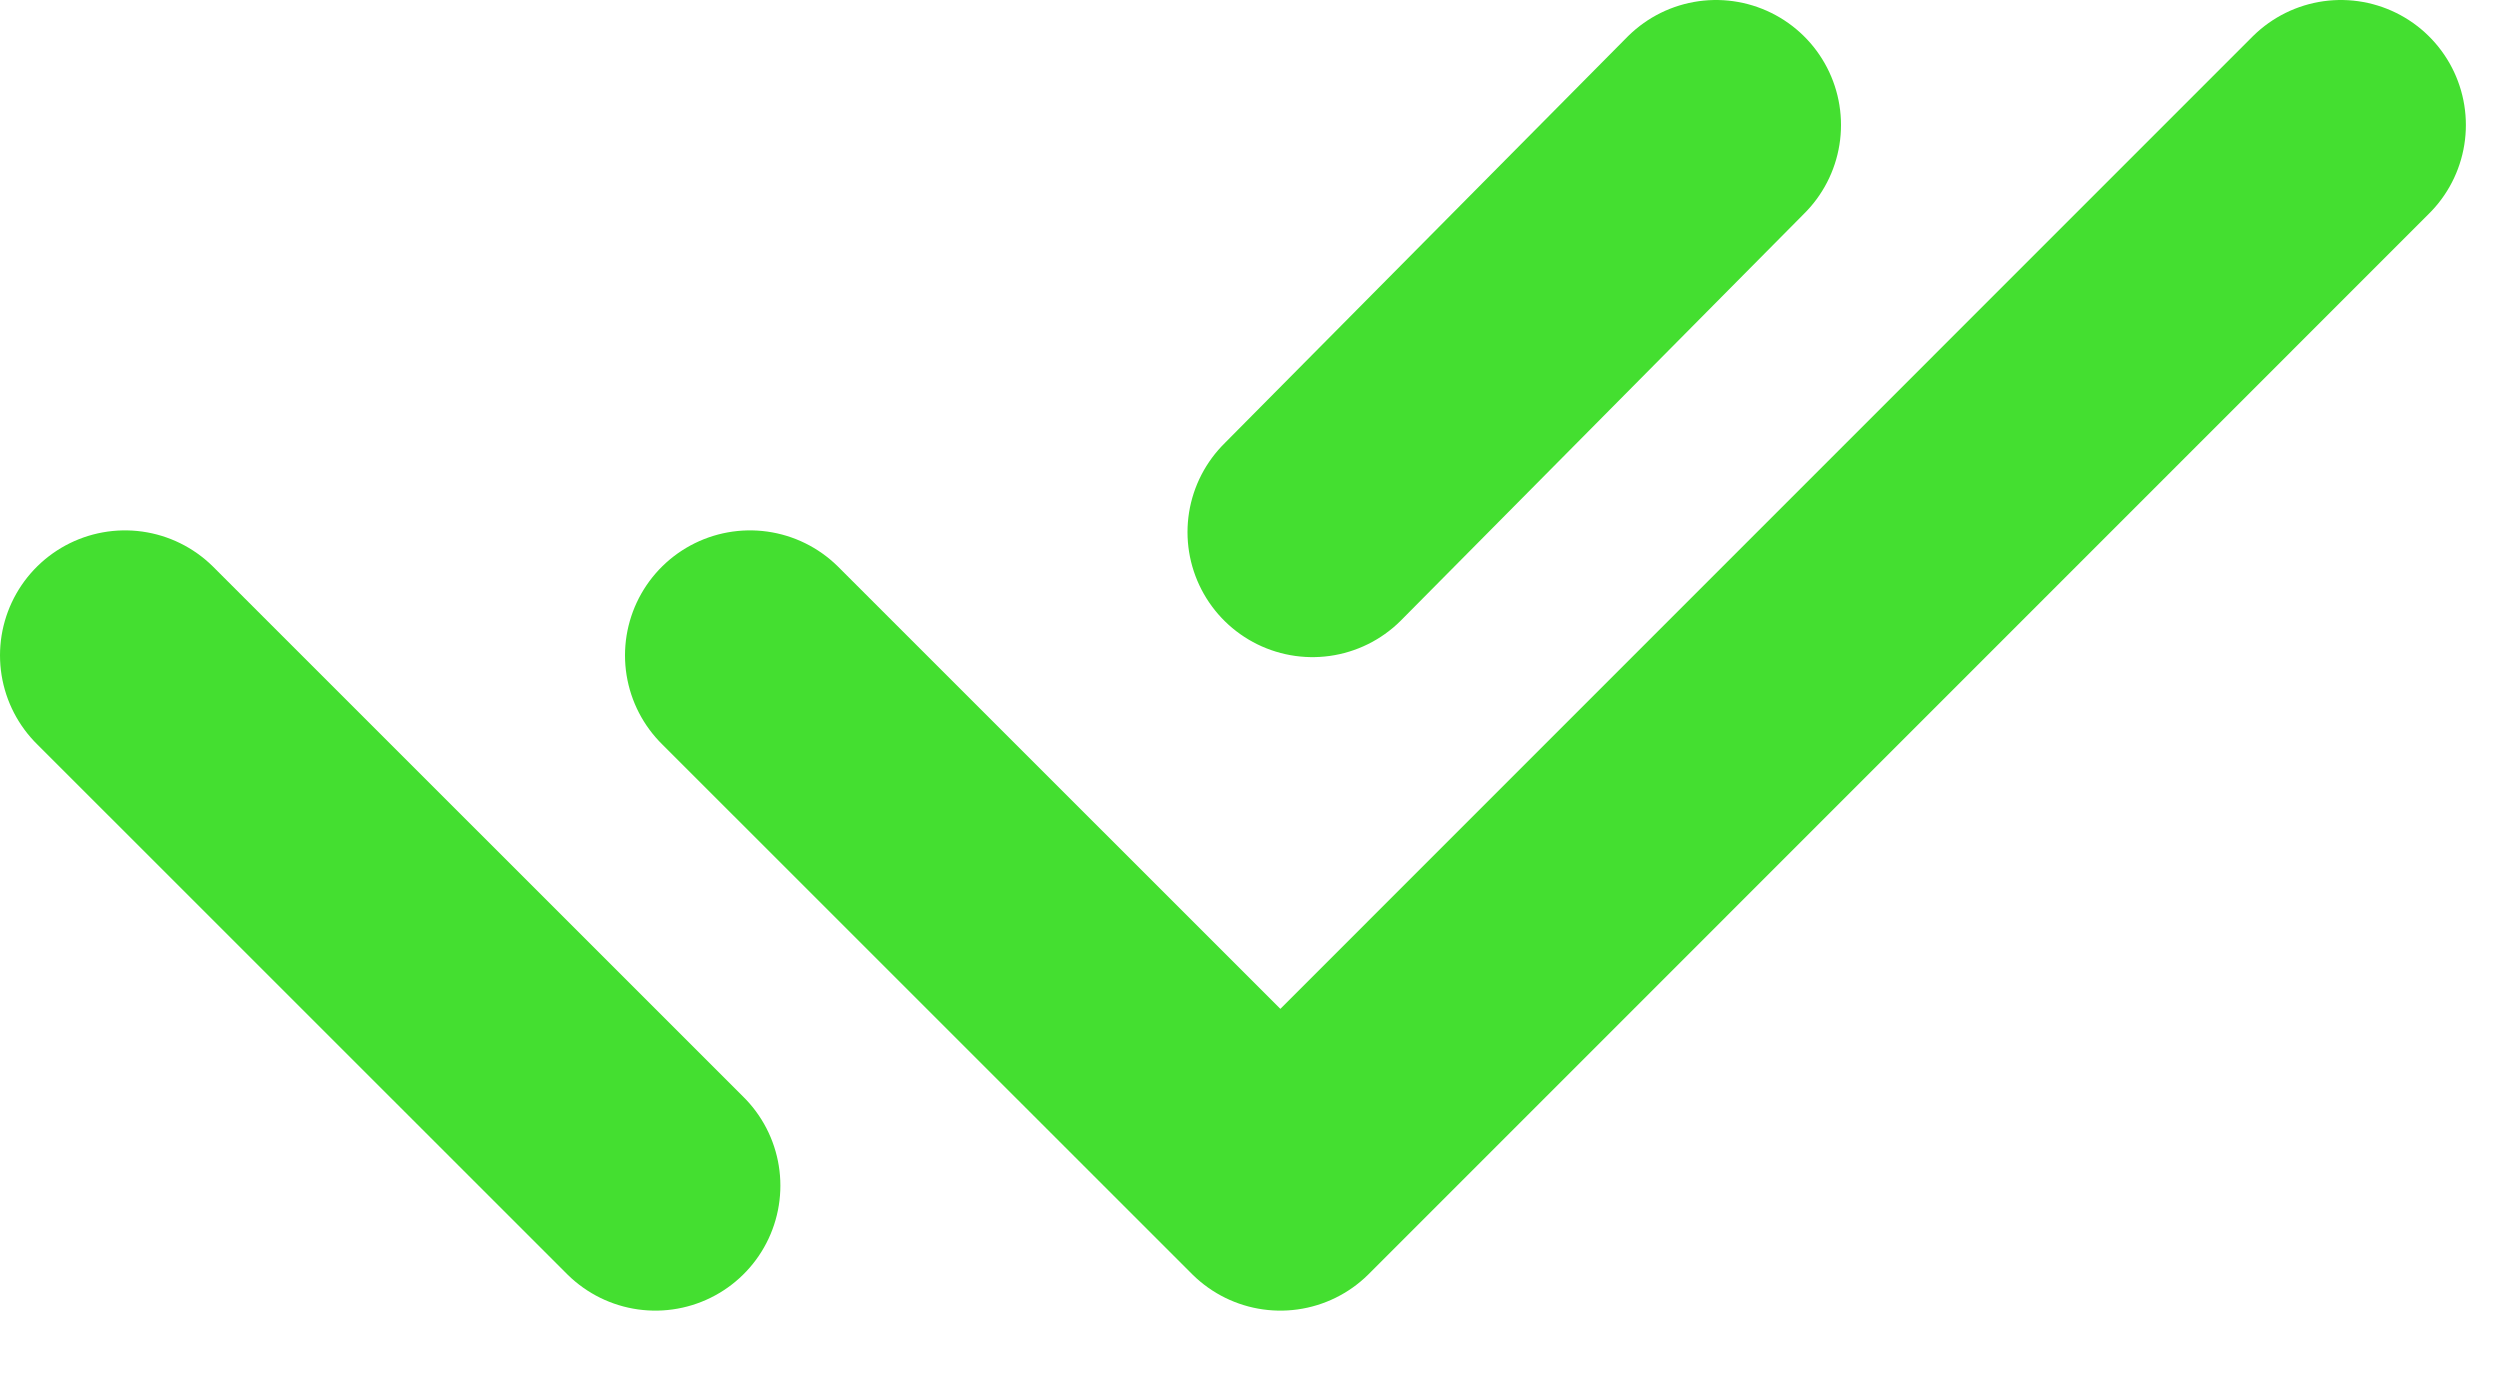
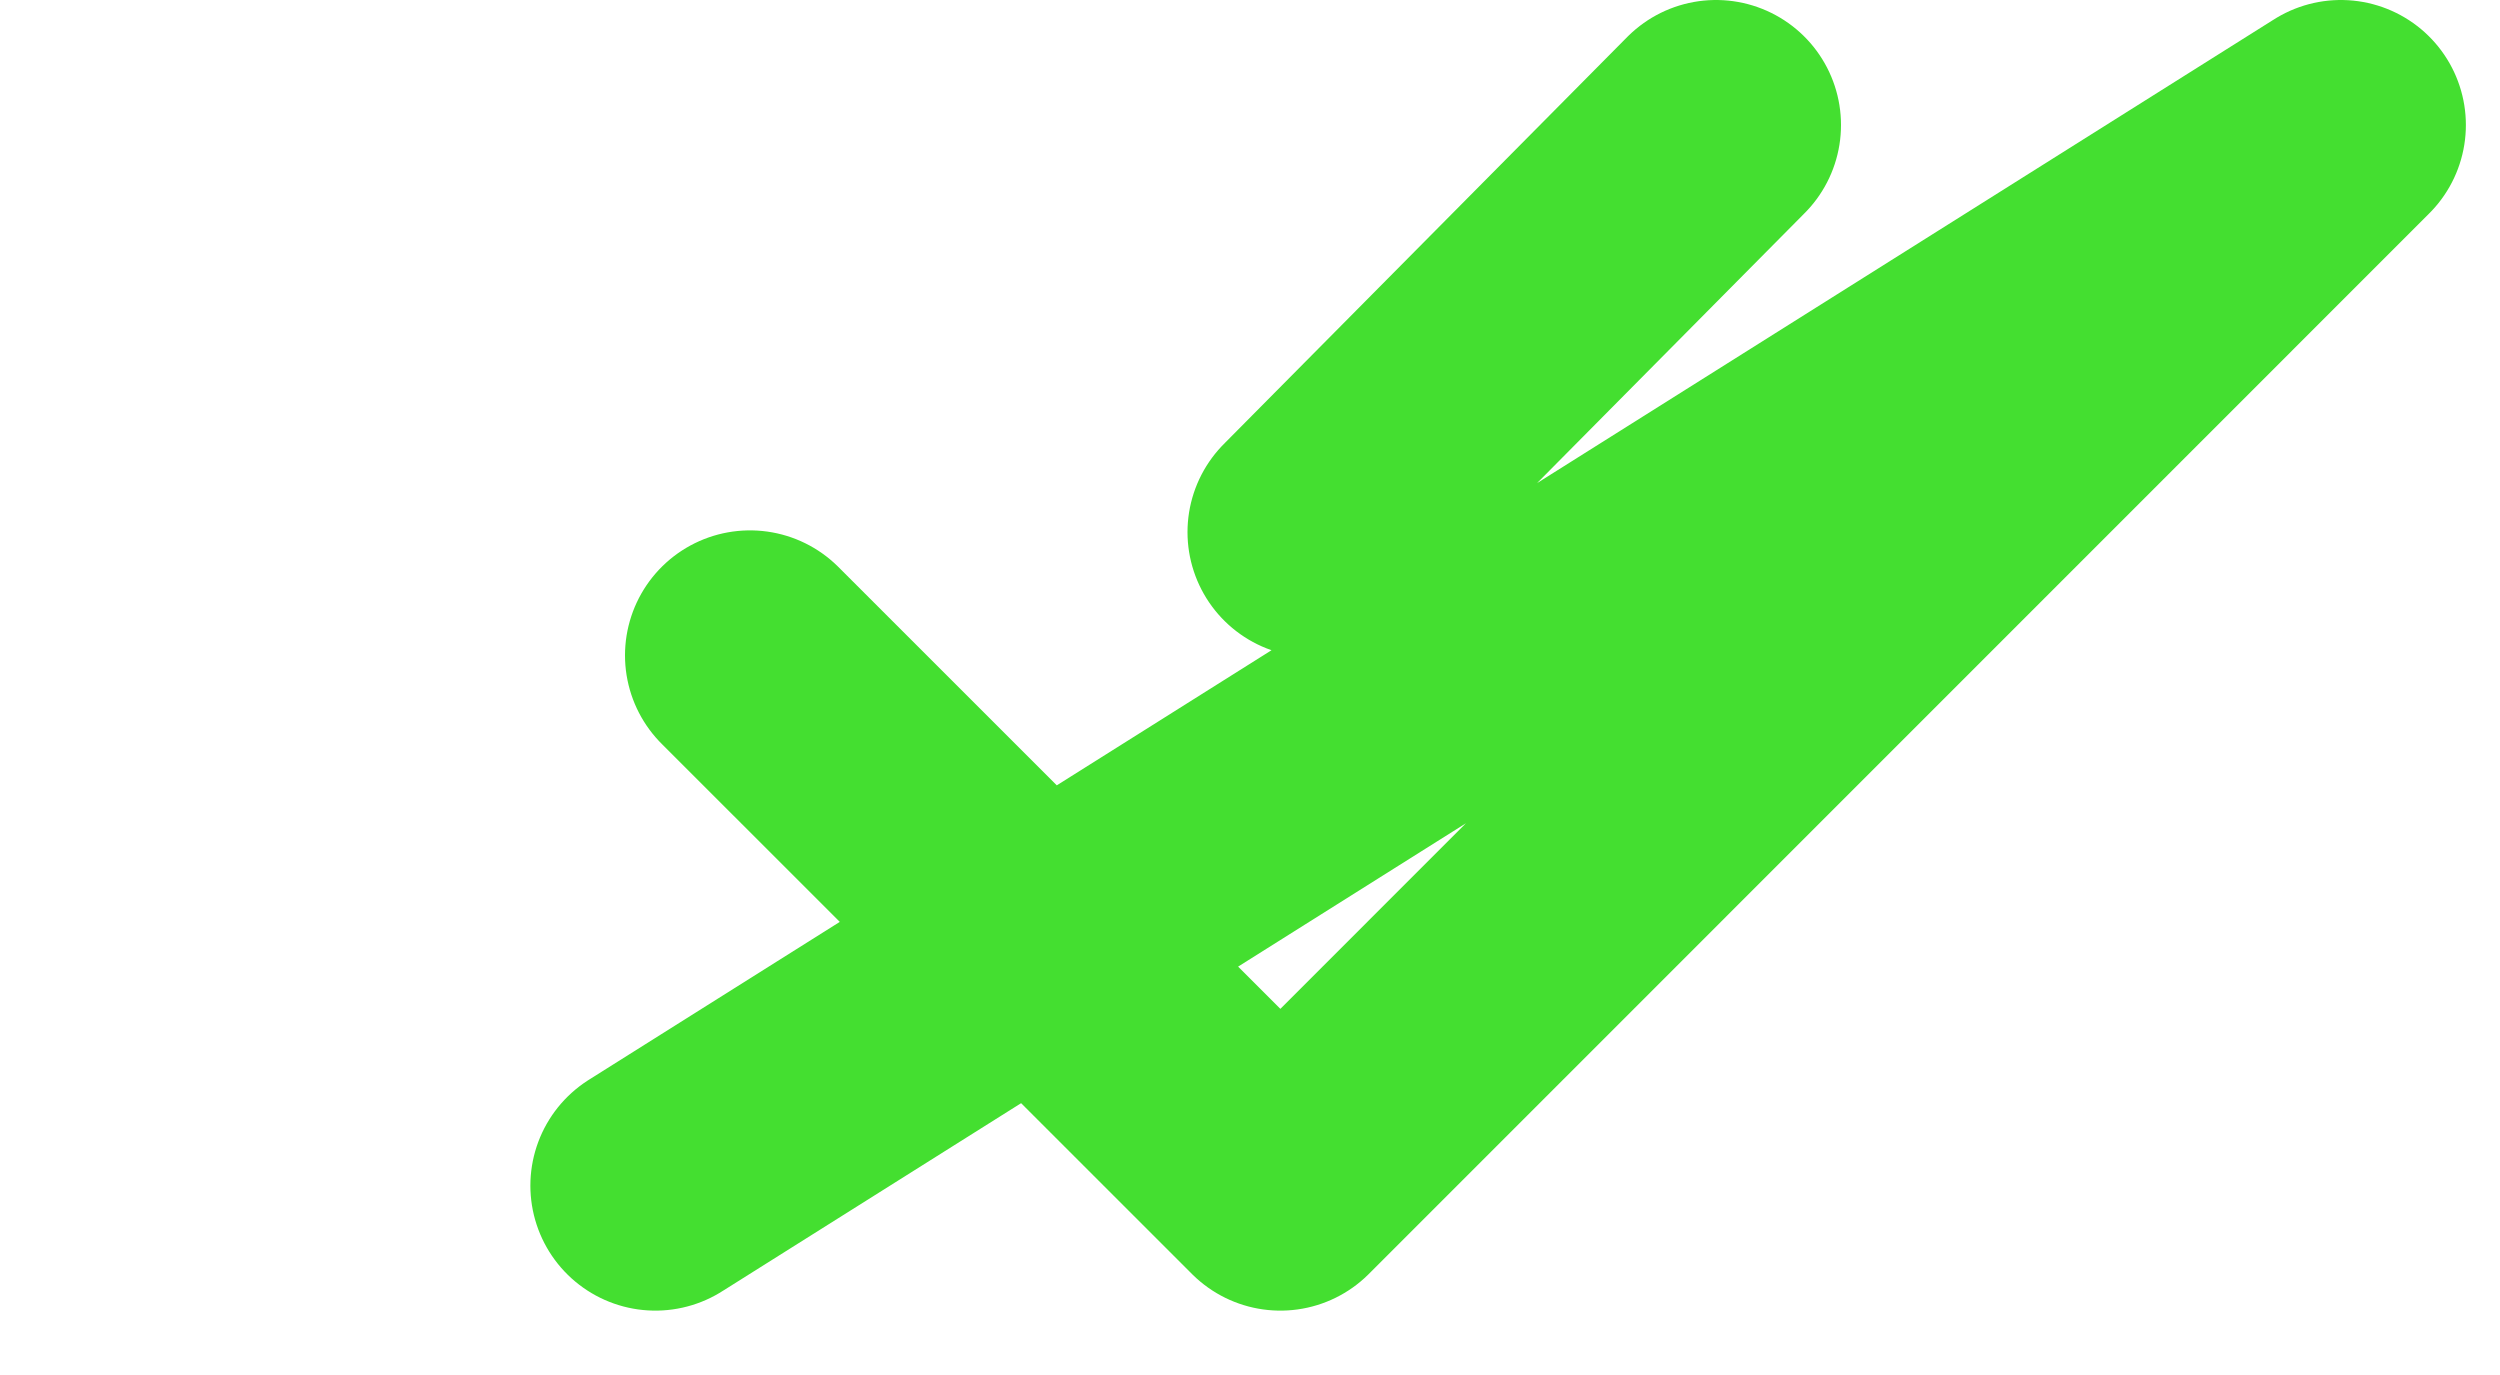
<svg xmlns="http://www.w3.org/2000/svg" width="20" height="11" viewBox="0 0 20 11" fill="none">
-   <path d="M6 5.243L10.243 9.485L18.727 1M1 5.243L5.243 9.485M13.728 1L10.5 4.257" stroke="#44DF30" stroke-width="2" stroke-linecap="round" stroke-linejoin="round" />
+   <path d="M6 5.243L10.243 9.485L18.727 1L5.243 9.485M13.728 1L10.5 4.257" stroke="#44DF30" stroke-width="2" stroke-linecap="round" stroke-linejoin="round" />
</svg>